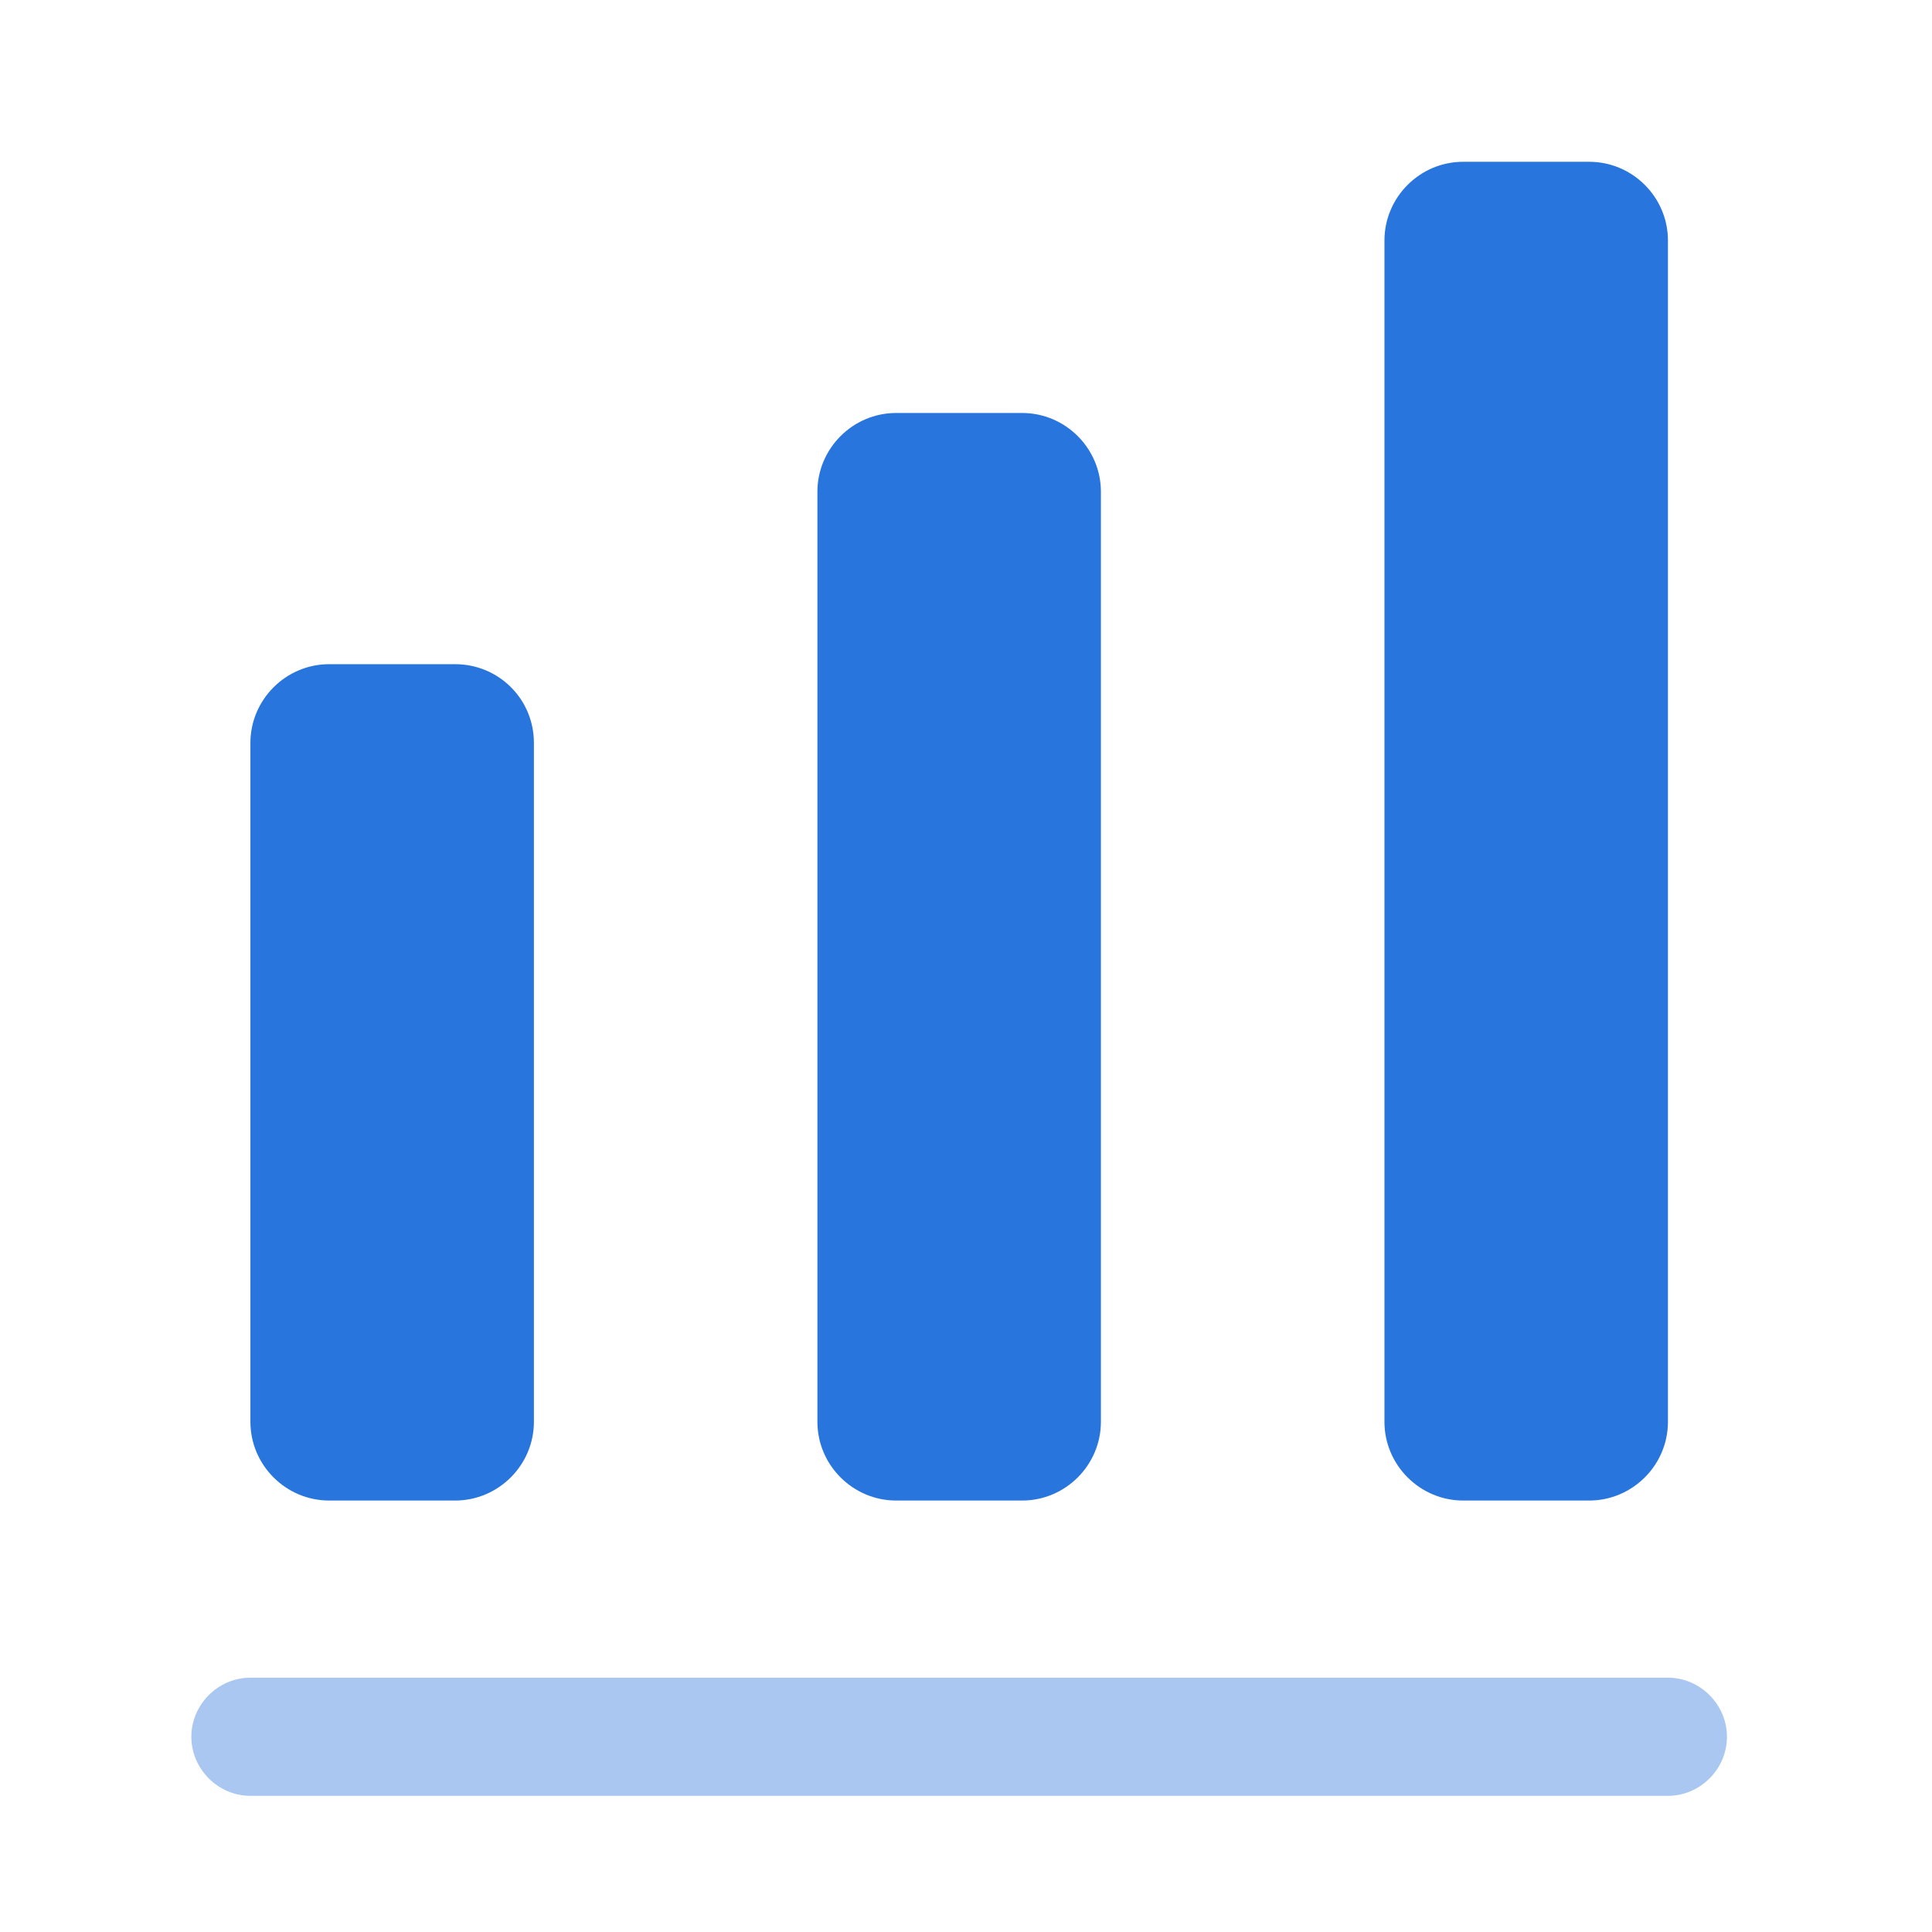
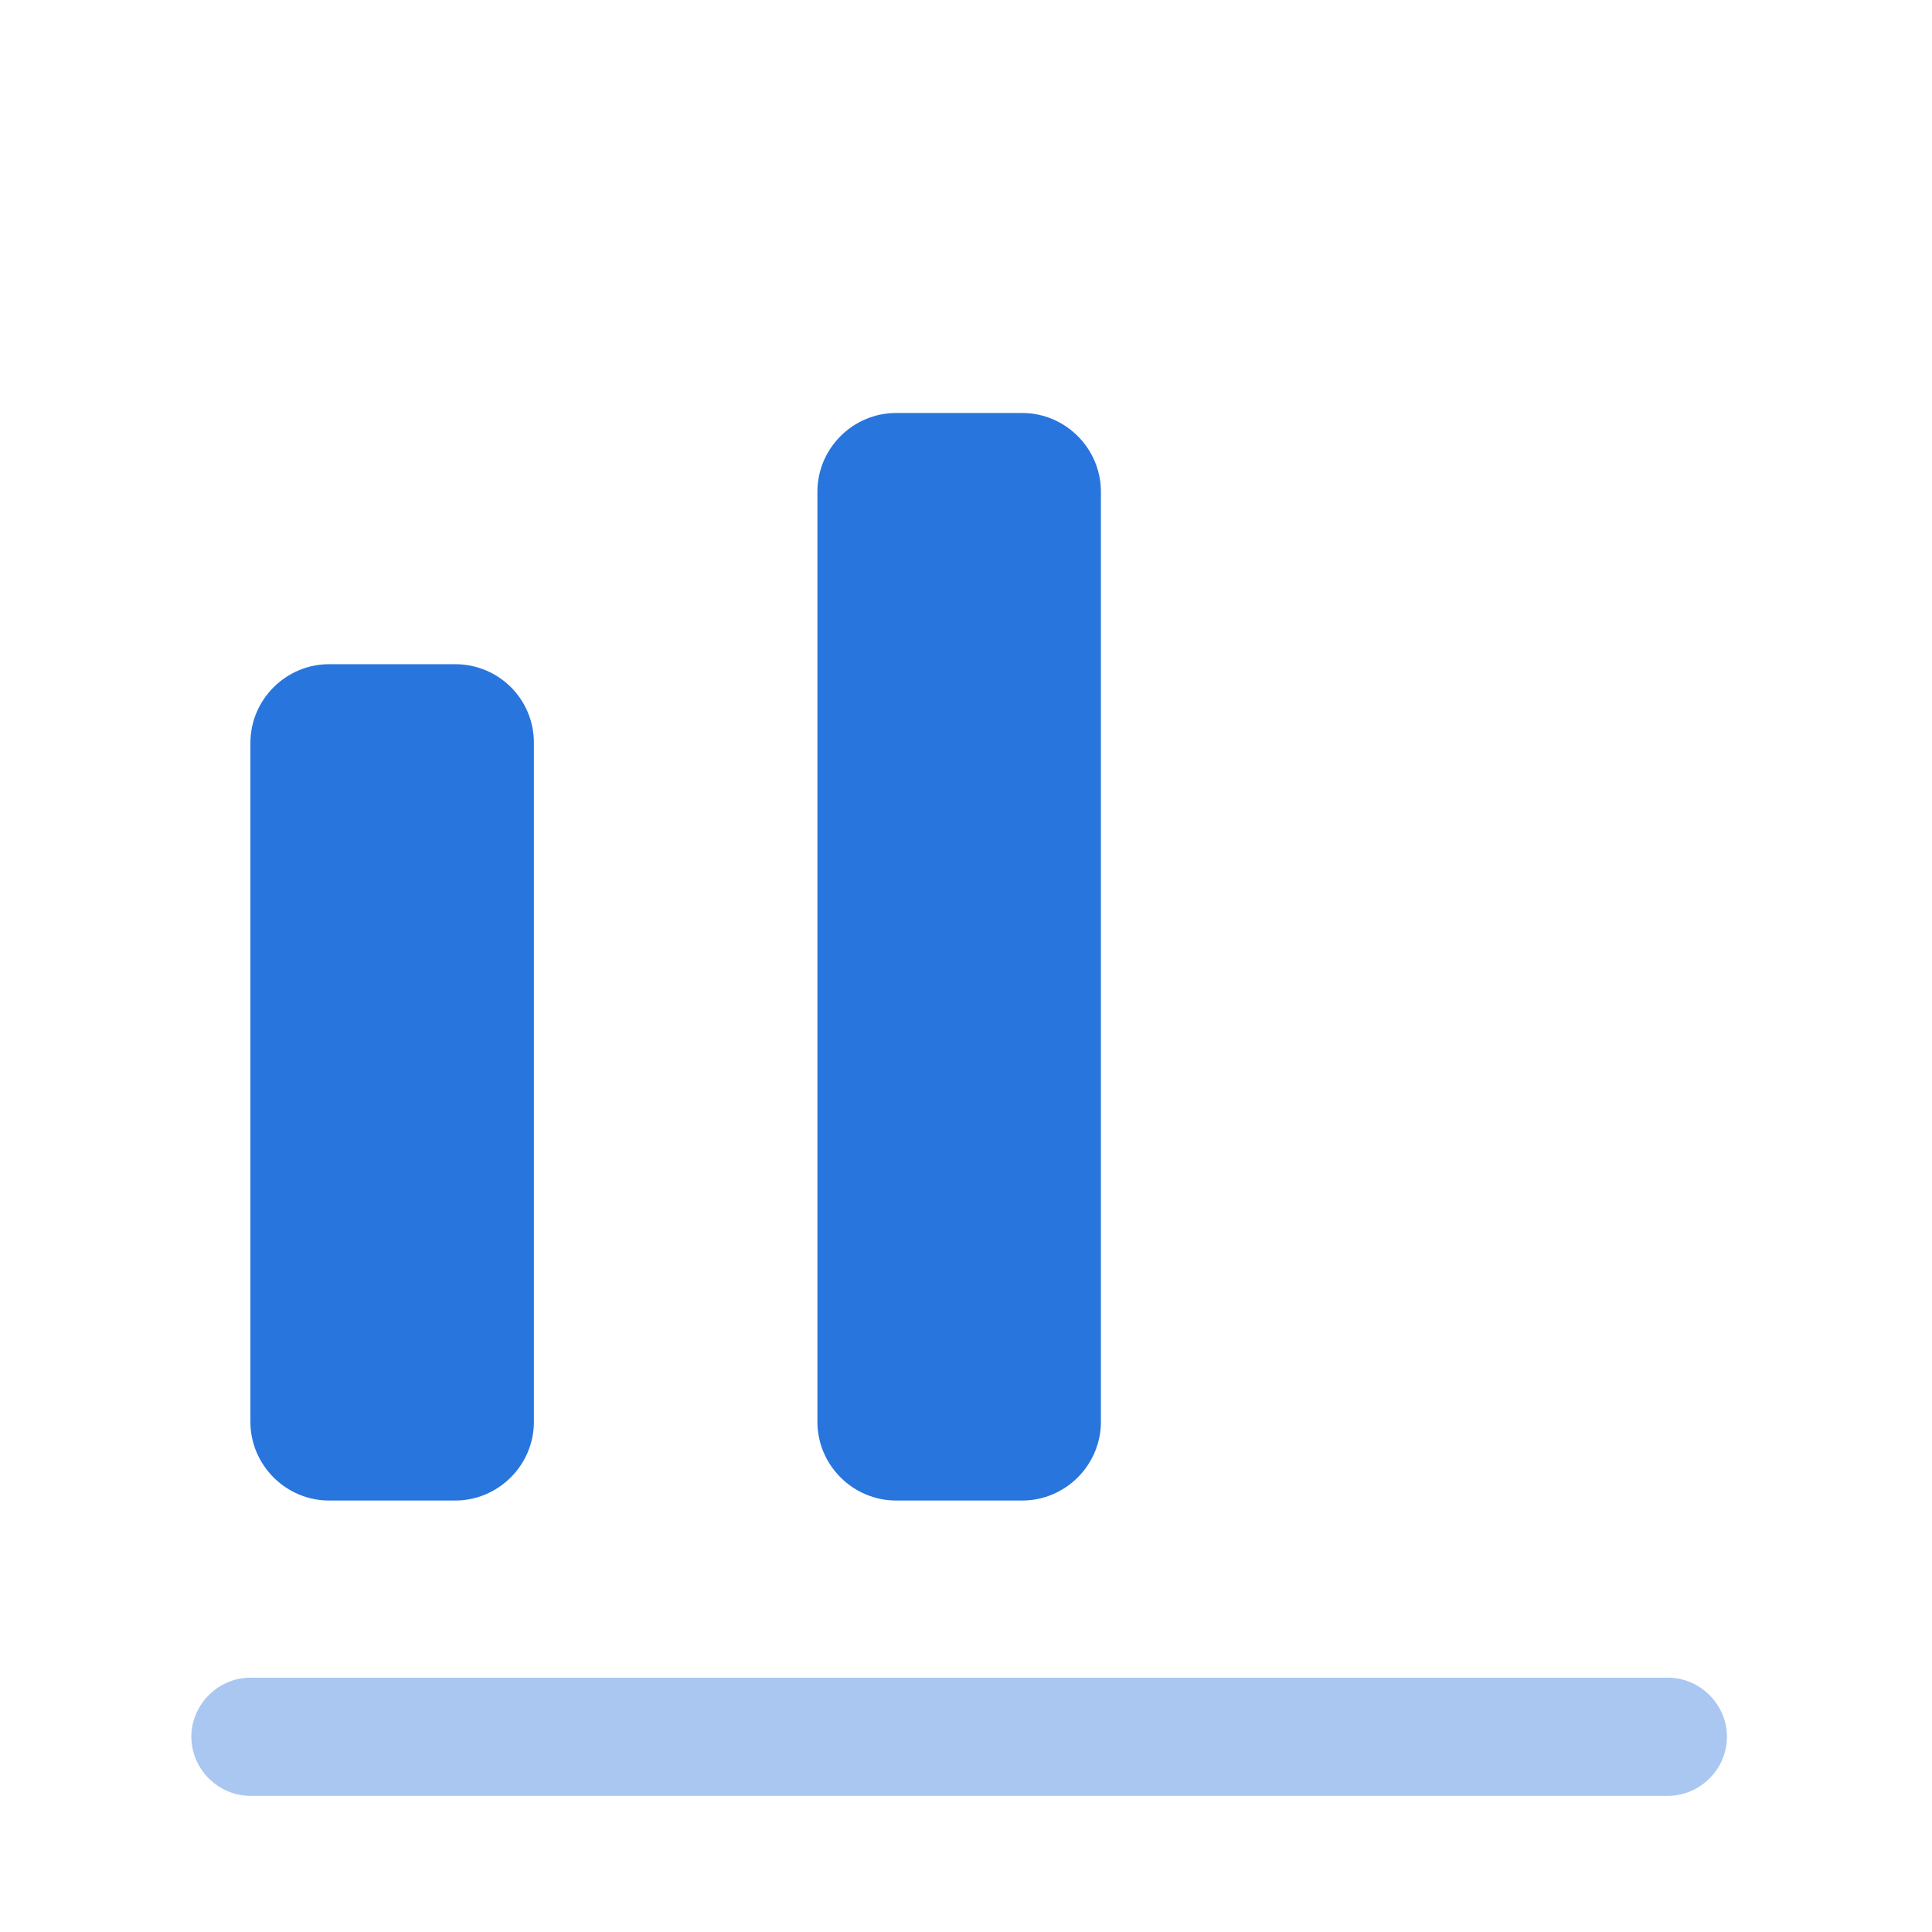
<svg xmlns="http://www.w3.org/2000/svg" width="46" height="46" viewBox="0 0 46 46" fill="none">
  <path opacity="0.4" d="M39.712 42.758H5.962C5.193 42.758 4.556 42.12 4.556 41.352C4.556 40.583 5.193 39.945 5.962 39.945H39.712C40.481 39.945 41.118 40.583 41.118 41.352C41.118 42.12 40.481 42.758 39.712 42.758Z" fill="#2875DD" />
  <path d="M10.837 15.814H7.837C6.806 15.814 5.962 16.658 5.962 17.689V33.852C5.962 34.883 6.806 35.727 7.837 35.727H10.837C11.868 35.727 12.712 34.883 12.712 33.852V17.689C12.712 16.639 11.868 15.814 10.837 15.814Z" fill="#2875DD" />
  <path d="M24.337 9.833H21.337C20.306 9.833 19.462 10.677 19.462 11.708V33.852C19.462 34.883 20.306 35.727 21.337 35.727H24.337C25.368 35.727 26.212 34.883 26.212 33.852V11.708C26.212 10.677 25.368 9.833 24.337 9.833Z" fill="#2875DD" />
-   <path d="M37.838 3.852H34.838C33.807 3.852 32.963 4.695 32.963 5.727V33.852C32.963 34.883 33.807 35.727 34.838 35.727H37.838C38.869 35.727 39.713 34.883 39.713 33.852V5.727C39.713 4.695 38.869 3.852 37.838 3.852Z" fill="#2875DD" />
</svg>